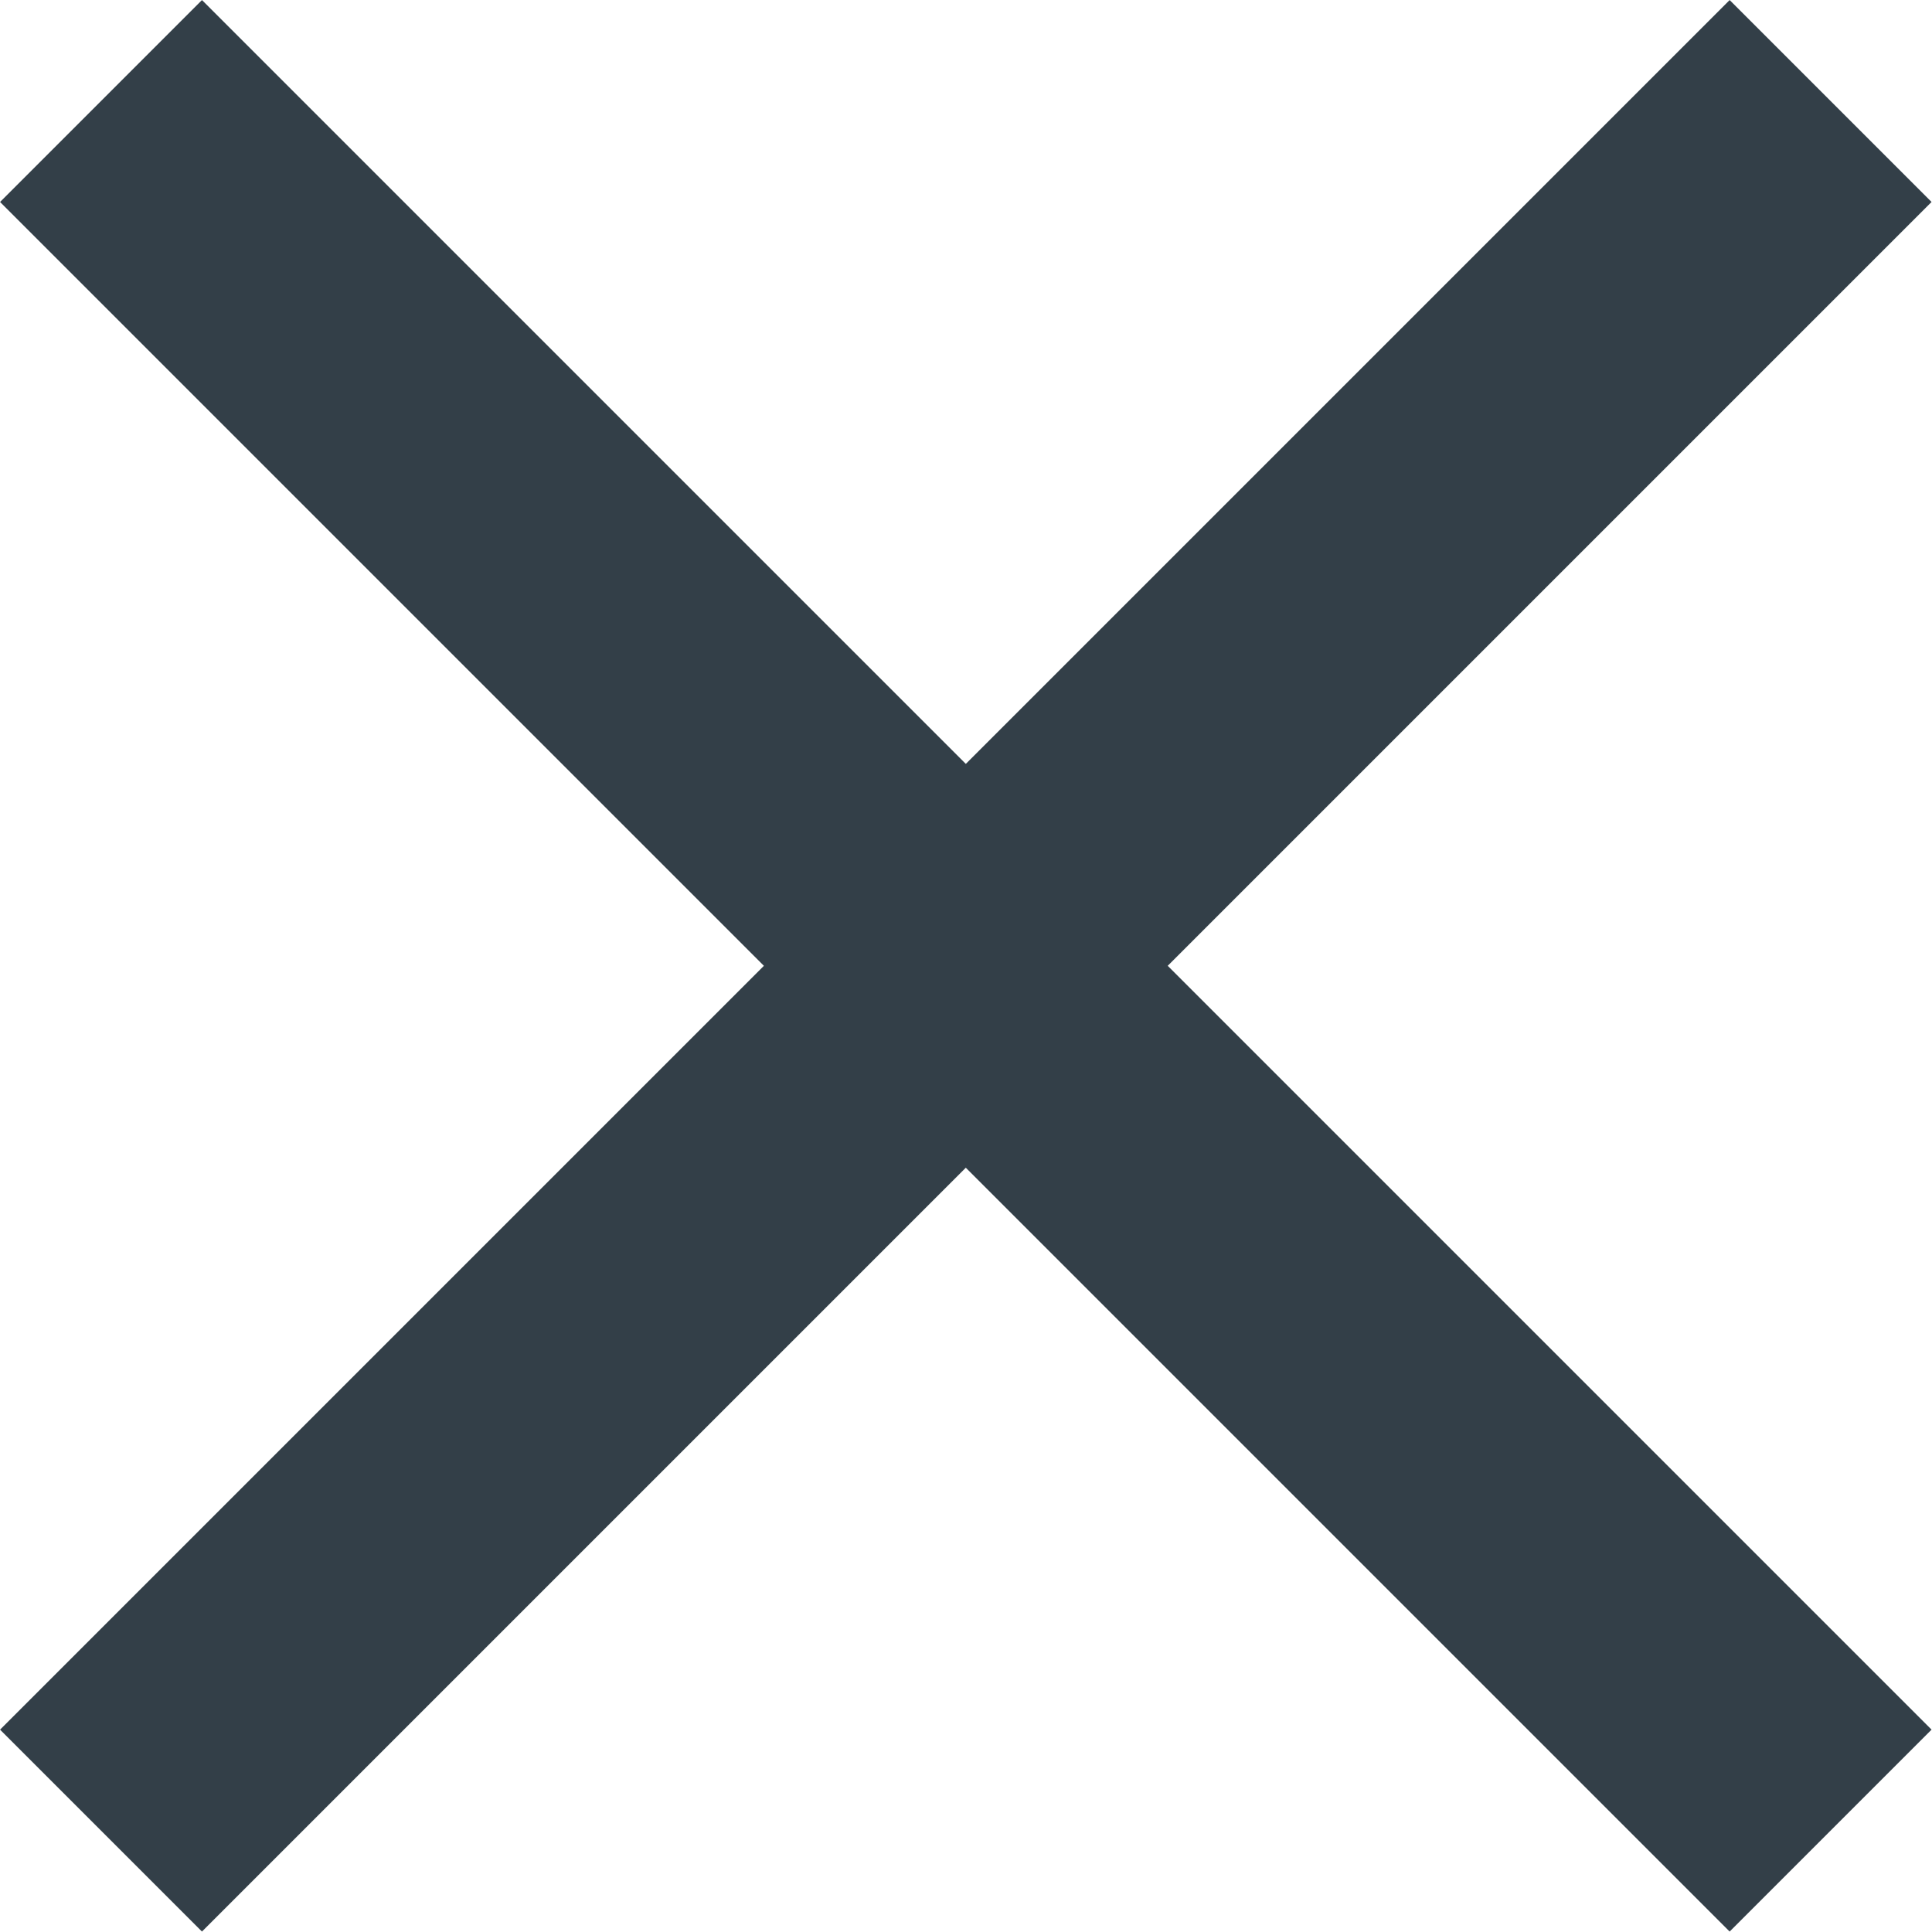
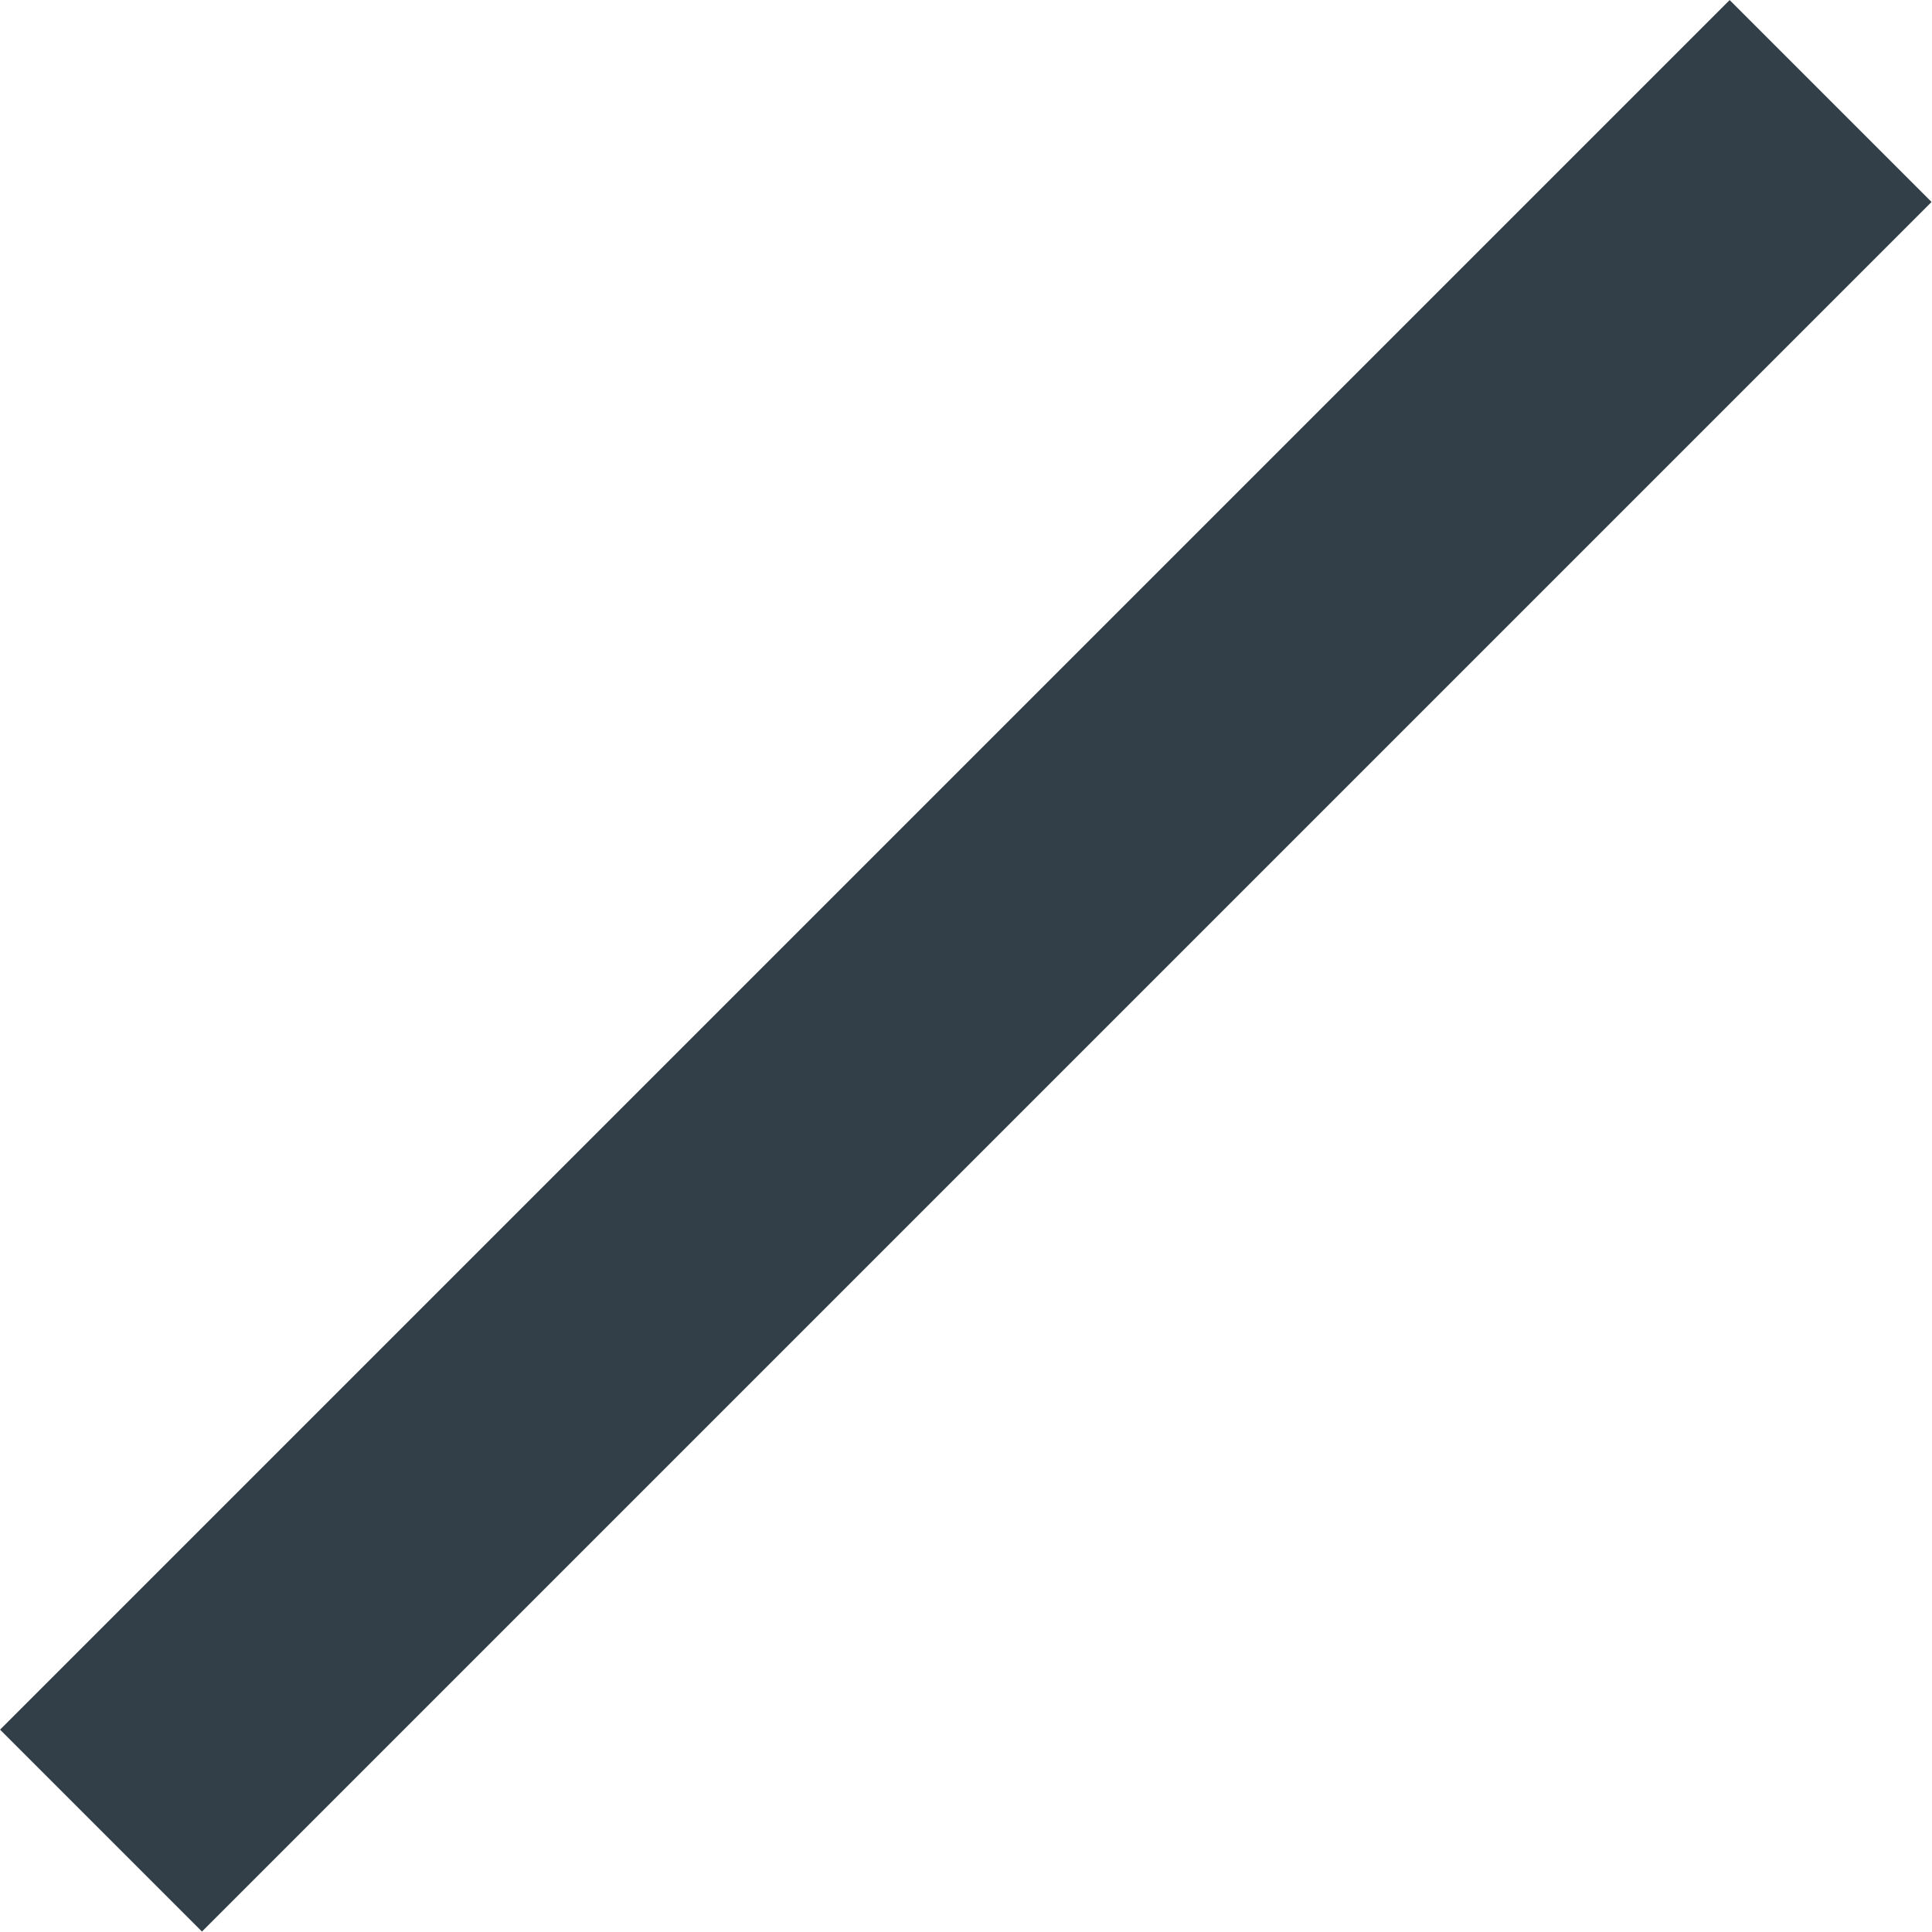
<svg xmlns="http://www.w3.org/2000/svg" width="10.149" height="10.149" viewBox="0 0 10.149 10.149">
  <g id="Raggruppa_1924" data-name="Raggruppa 1924" transform="translate(-1548.939 -118.939)">
    <g id="Raggruppa_1923" data-name="Raggruppa 1923" transform="translate(1550 120)">
      <path id="Tracciato_1158" data-name="Tracciato 1158" d="M9.4,1.375,1.375,9.4" transform="translate(-1.375 -1.375)" fill="none" stroke="#333f48" stroke-linecap="square" stroke-linejoin="round" stroke-width="1.5" />
-       <path id="Tracciato_1159" data-name="Tracciato 1159" d="M9.4,9.4,1.375,1.375" transform="translate(-1.375 -1.375)" fill="none" stroke="#333f48" stroke-linecap="square" stroke-linejoin="round" stroke-width="1.5" />
    </g>
  </g>
</svg>